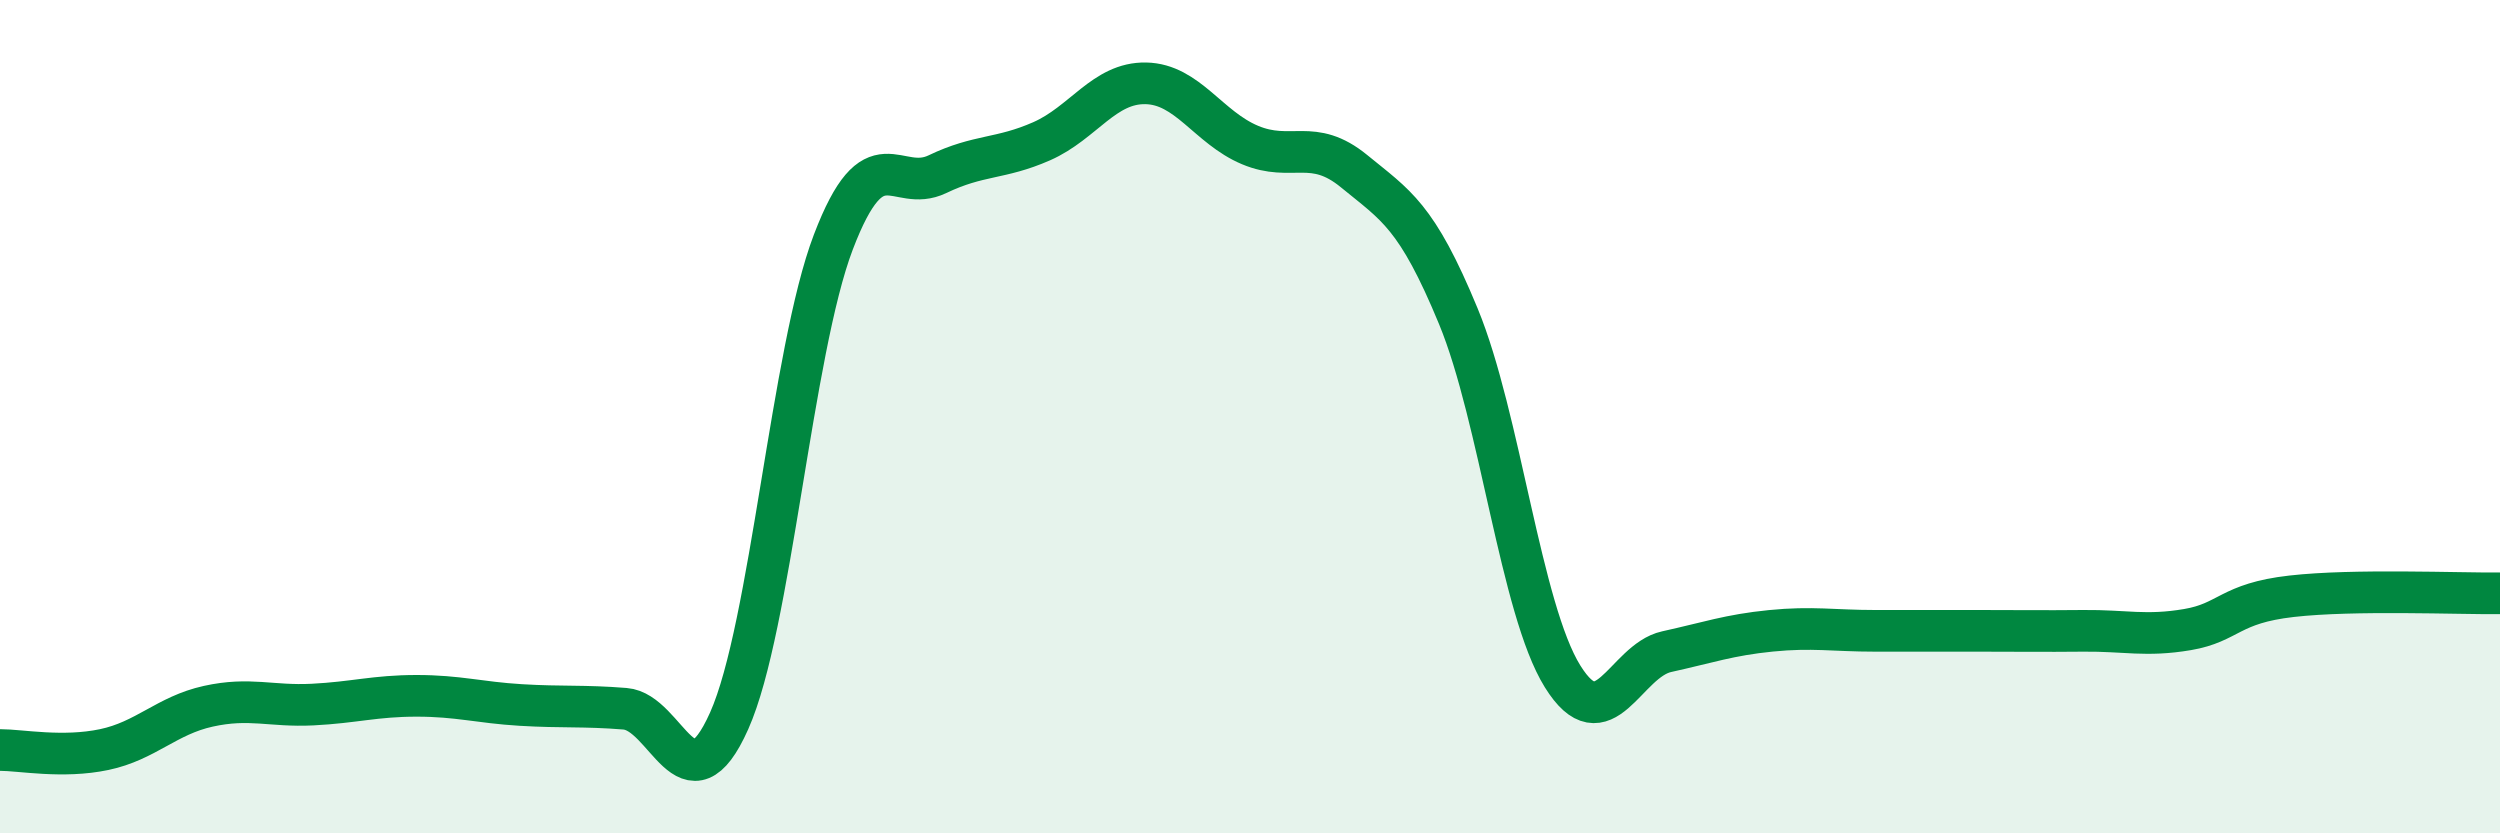
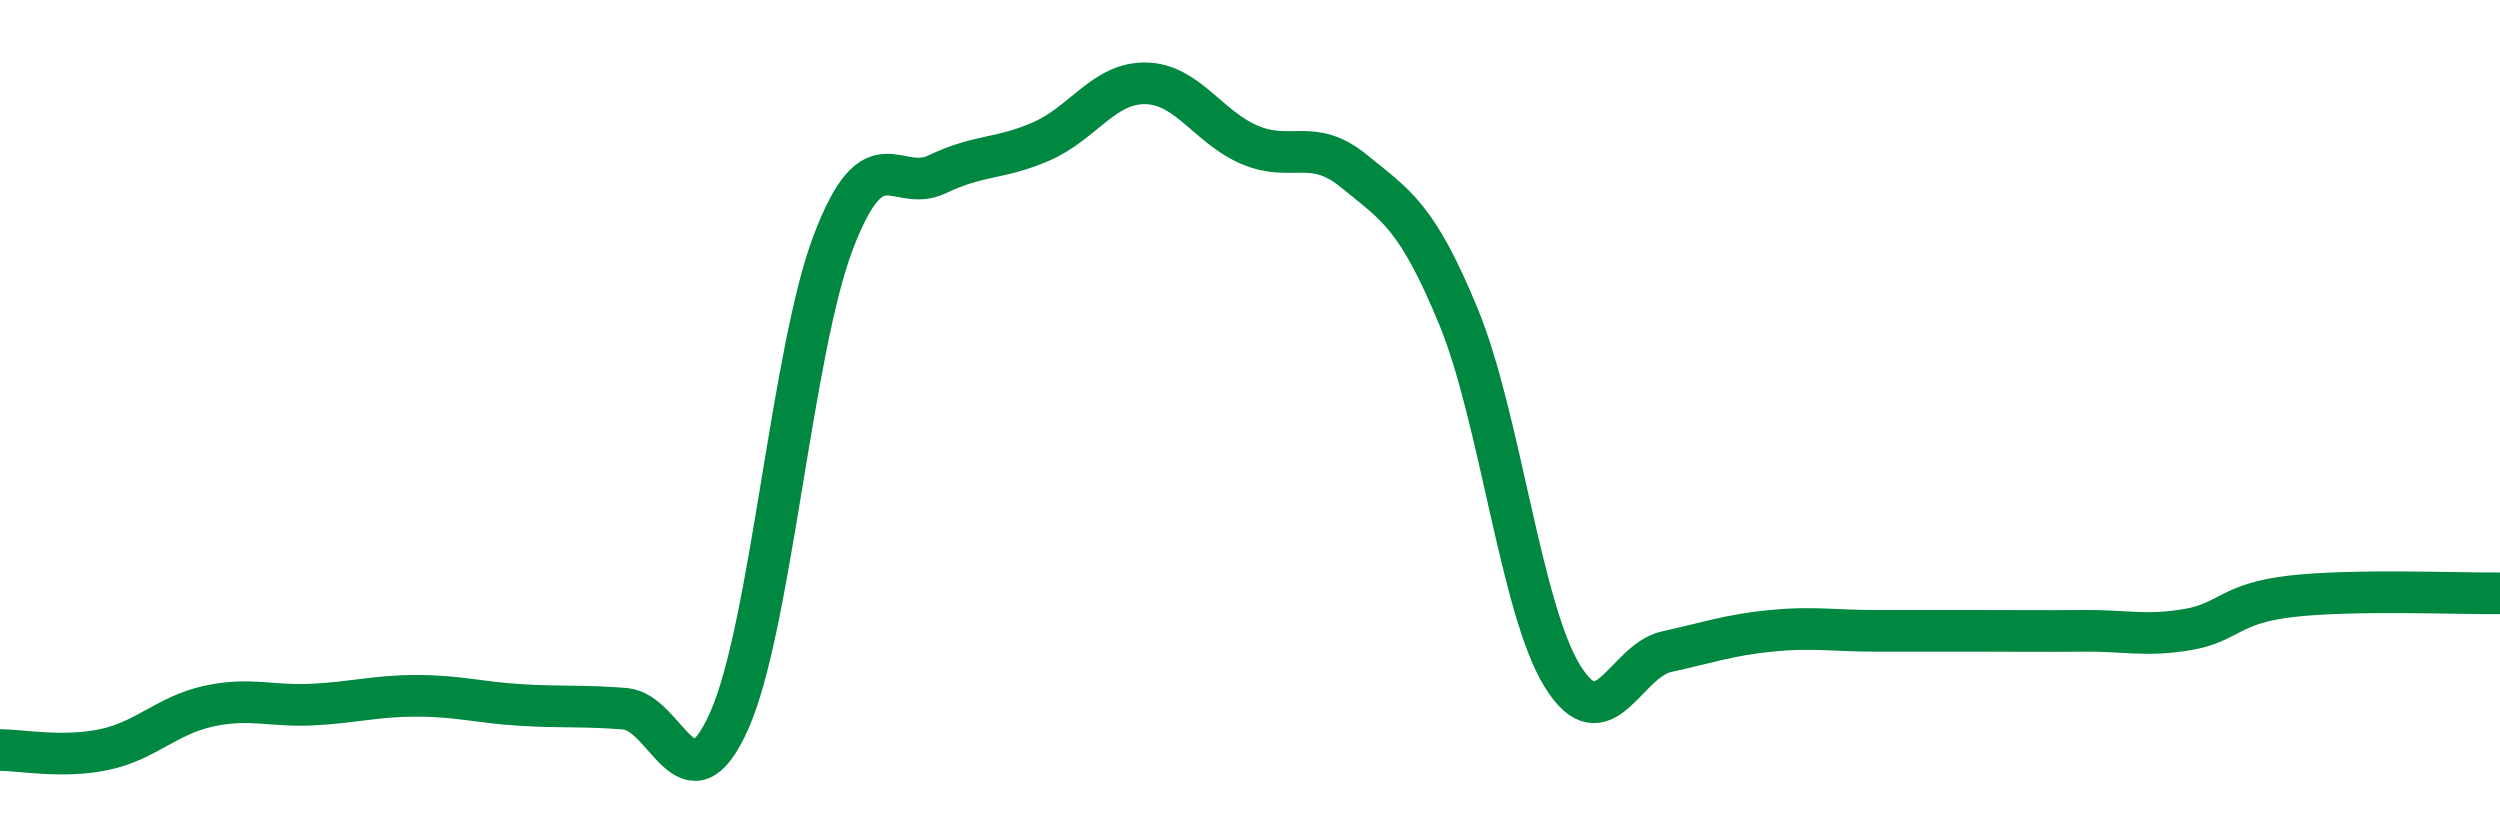
<svg xmlns="http://www.w3.org/2000/svg" width="60" height="20" viewBox="0 0 60 20">
-   <path d="M 0,18 C 0.5,18 1.5,18.2 2.5,17.99 C 3.5,17.78 4,17.17 5,16.95 C 6,16.73 6.5,16.96 7.5,16.91 C 8.5,16.86 9,16.7 10,16.7 C 11,16.7 11.5,16.86 12.5,16.92 C 13.5,16.98 14,16.93 15,17.01 C 16,17.09 16.5,19.54 17.5,17.3 C 18.5,15.06 19,8.43 20,5.81 C 21,3.19 21.5,4.66 22.5,4.18 C 23.5,3.7 24,3.83 25,3.39 C 26,2.95 26.5,1.98 27.5,2 C 28.5,2.02 29,3.06 30,3.48 C 31,3.9 31.5,3.29 32.5,4.11 C 33.5,4.93 34,5.17 35,7.59 C 36,10.01 36.5,14.62 37.5,16.23 C 38.5,17.84 39,15.86 40,15.64 C 41,15.42 41.5,15.24 42.5,15.14 C 43.5,15.04 44,15.14 45,15.14 C 46,15.14 46.5,15.14 47.5,15.14 C 48.5,15.14 49,15.15 50,15.14 C 51,15.13 51.5,15.28 52.5,15.11 C 53.5,14.94 53.5,14.48 55,14.31 C 56.5,14.14 59,14.25 60,14.24L60 20L0 20Z" fill="#008740" opacity="0.1" stroke-linecap="round" stroke-linejoin="round" />
  <path d="M 0,18 C 0.5,18 1.5,18.2 2.5,17.99 C 3.5,17.78 4,17.17 5,16.95 C 6,16.73 6.5,16.96 7.5,16.91 C 8.5,16.86 9,16.7 10,16.7 C 11,16.7 11.5,16.86 12.5,16.92 C 13.5,16.98 14,16.93 15,17.01 C 16,17.09 16.5,19.54 17.5,17.3 C 18.5,15.06 19,8.43 20,5.81 C 21,3.19 21.5,4.66 22.5,4.18 C 23.5,3.7 24,3.83 25,3.39 C 26,2.95 26.5,1.98 27.5,2 C 28.5,2.02 29,3.06 30,3.48 C 31,3.9 31.5,3.29 32.5,4.11 C 33.5,4.93 34,5.17 35,7.59 C 36,10.01 36.5,14.62 37.5,16.23 C 38.5,17.84 39,15.86 40,15.64 C 41,15.42 41.5,15.24 42.5,15.14 C 43.5,15.04 44,15.14 45,15.14 C 46,15.14 46.5,15.14 47.5,15.14 C 48.5,15.14 49,15.15 50,15.14 C 51,15.13 51.5,15.28 52.5,15.11 C 53.5,14.94 53.5,14.48 55,14.31 C 56.5,14.14 59,14.25 60,14.24" stroke="#008740" stroke-width="1" fill="none" stroke-linecap="round" stroke-linejoin="round" />
</svg>